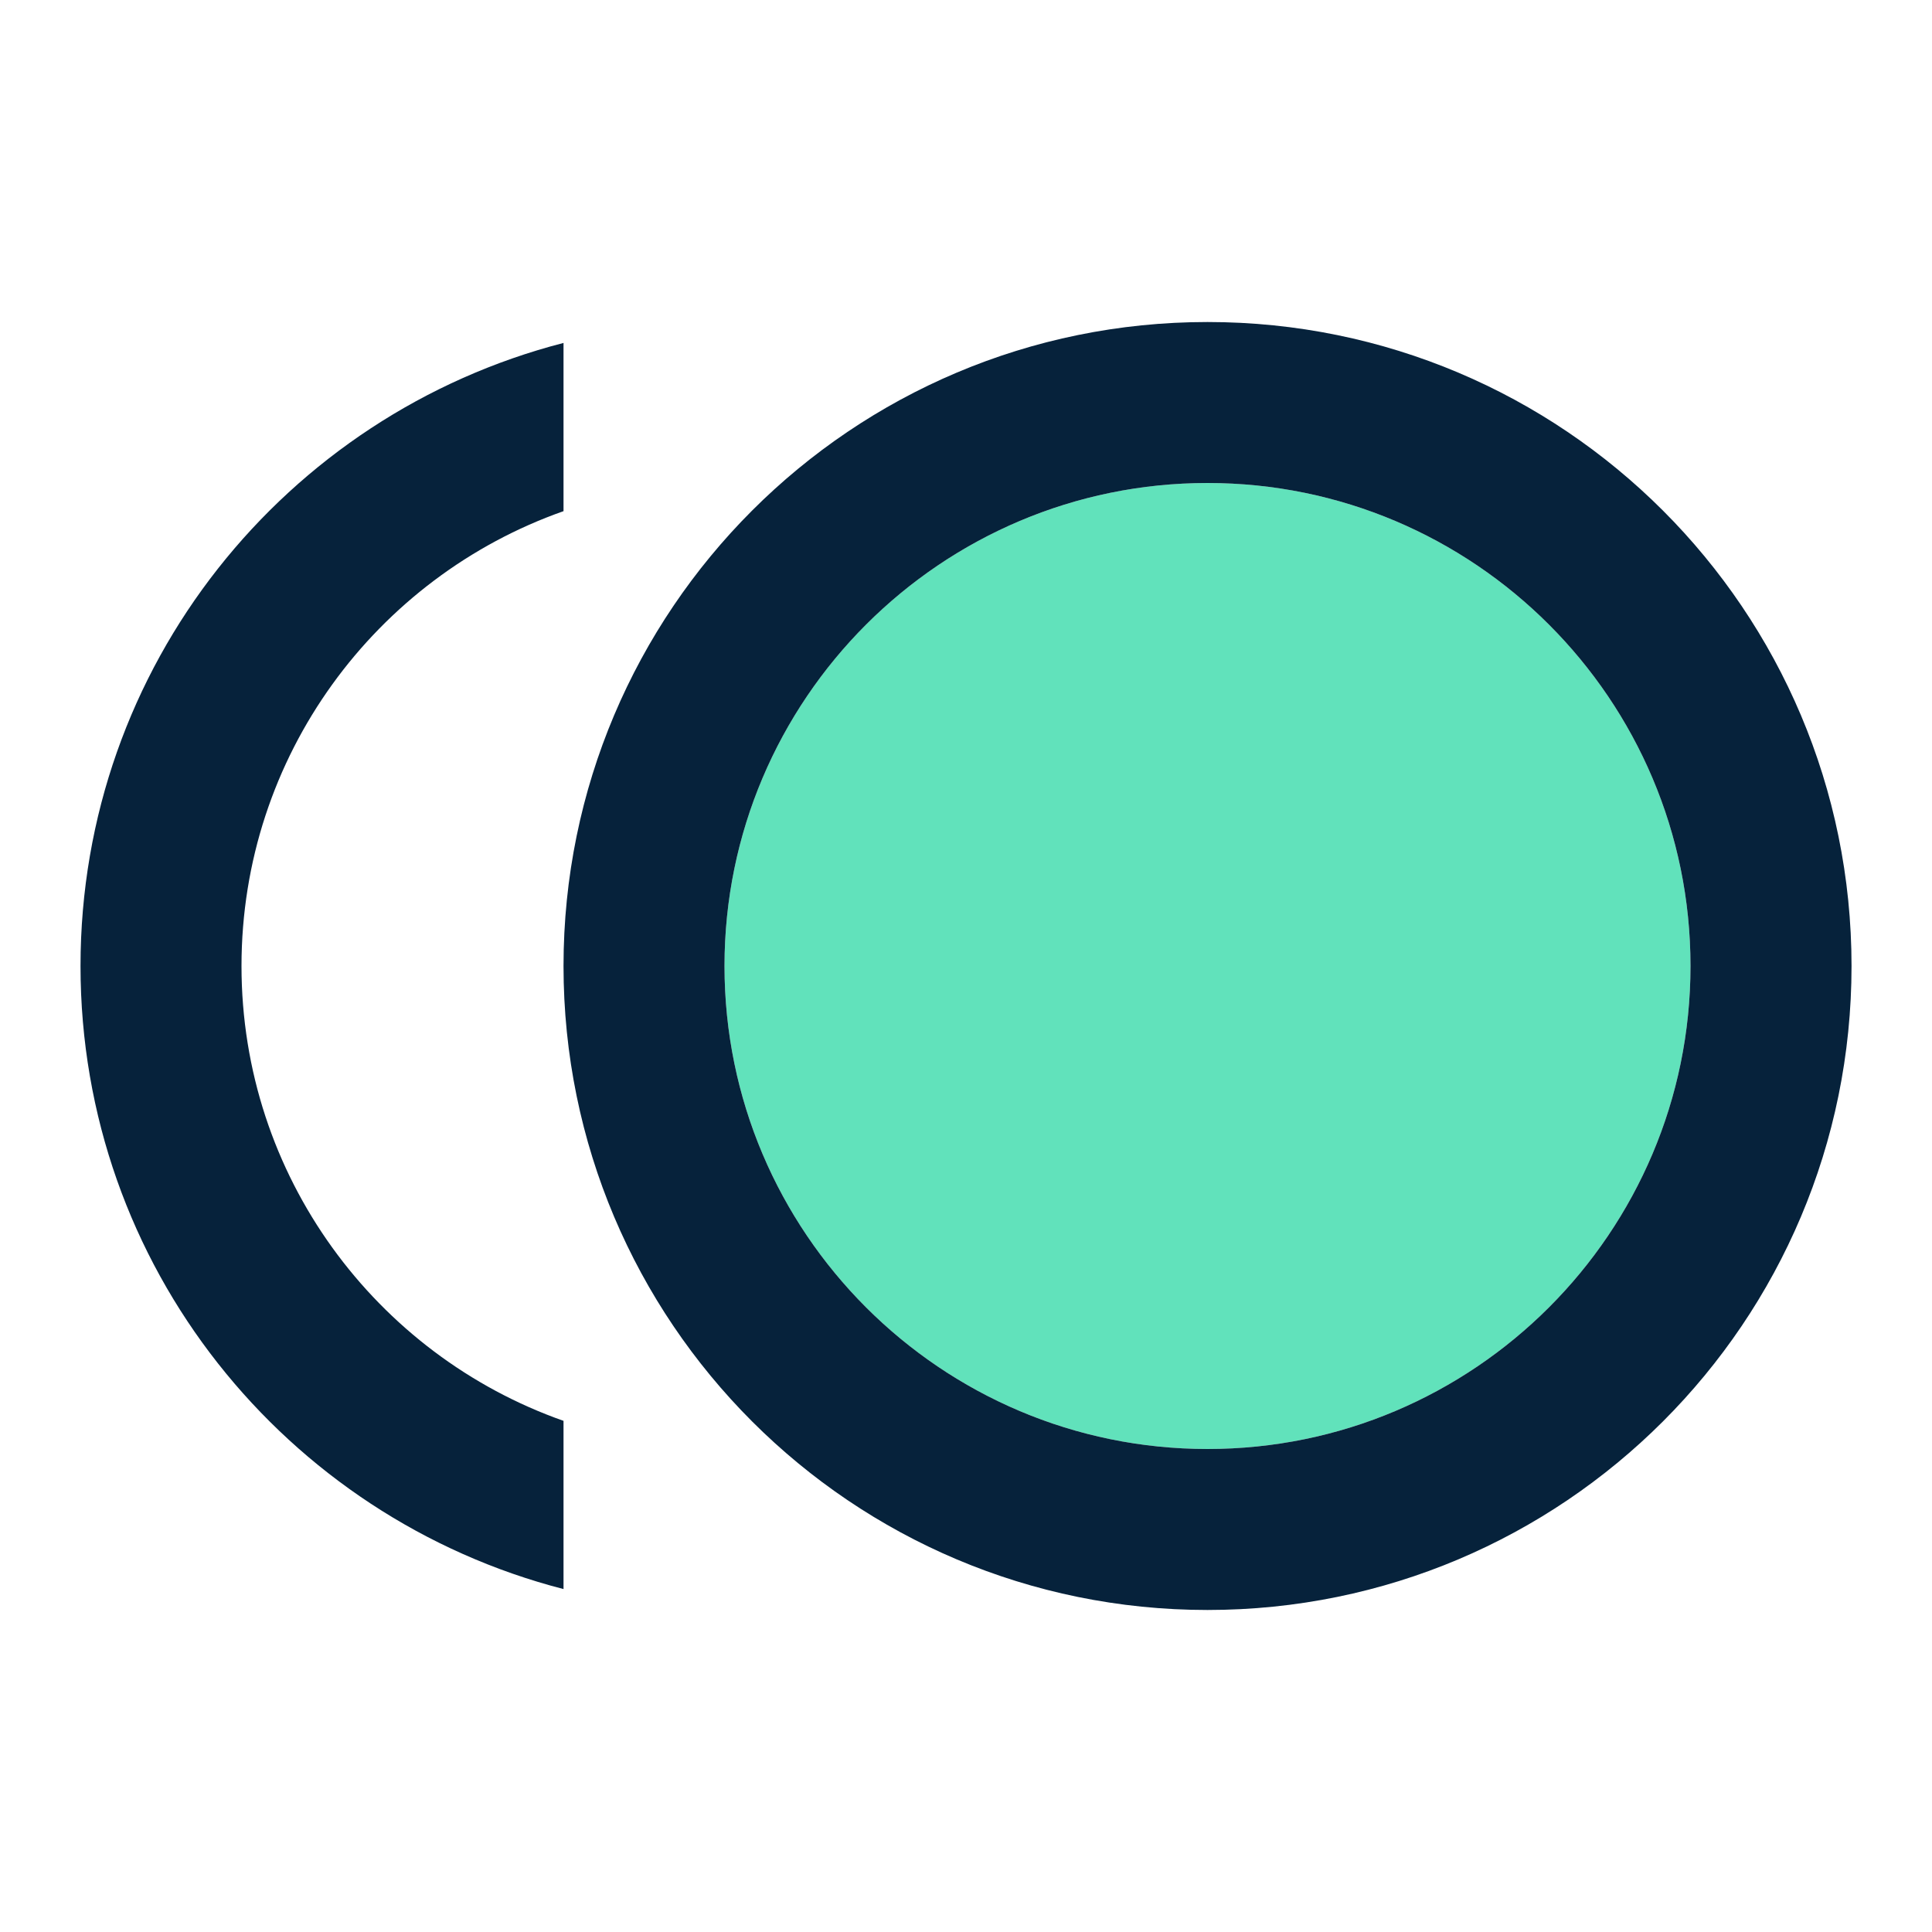
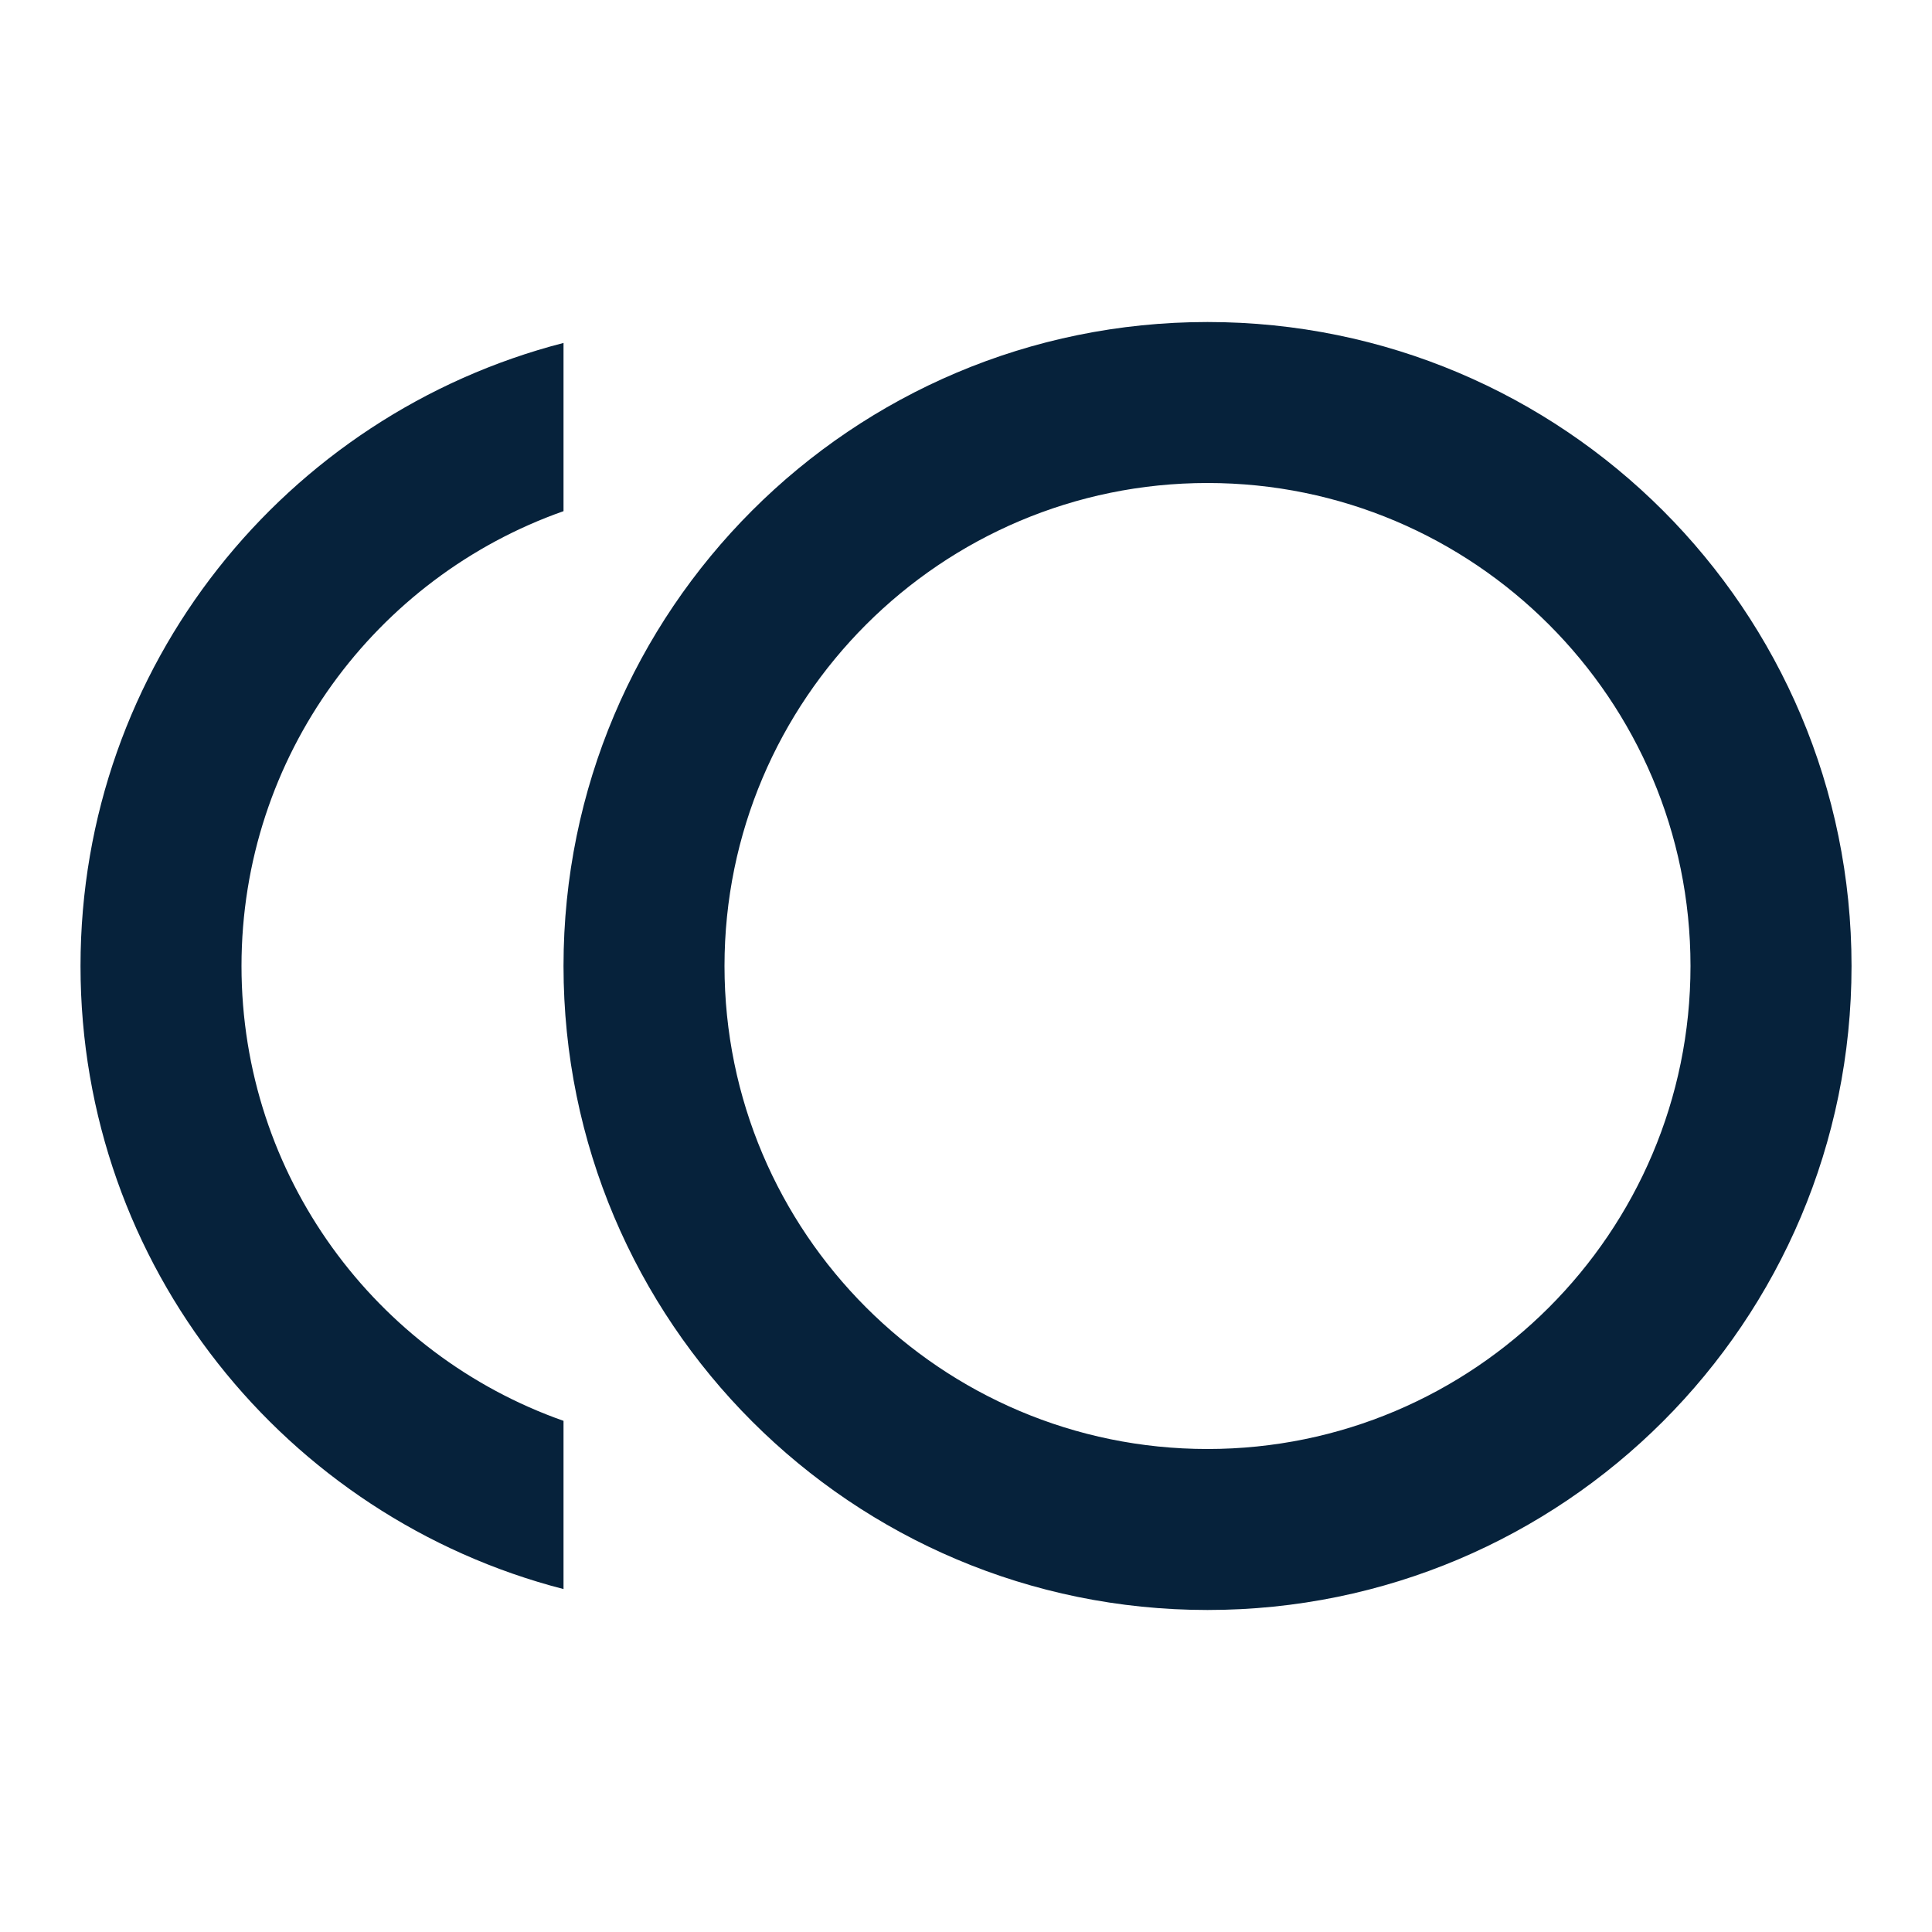
<svg xmlns="http://www.w3.org/2000/svg" width="40" height="40" viewBox="0 0 40 40" fill="none">
-   <path d="M25 10C19.483 10 15 14.483 15 20C15 25.517 19.483 30 25 30C30.517 30 35 25.517 35 20C35 14.483 30.517 10 25 10Z" fill="#61E2BB" />
  <path d="M25 6.667C17.634 6.667 11.667 12.633 11.667 20C11.667 27.367 17.634 33.333 25 33.333C32.367 33.333 38.334 27.367 38.334 20C38.334 12.633 32.367 6.667 25 6.667ZM25 30C19.484 30 15 25.517 15 20C15 14.483 19.484 10 25 10C30.517 10 35 14.483 35 20C35 25.517 30.517 30 25 30ZM5 20C5 15.65 7.784 11.95 11.667 10.583V7.1C5.917 8.583 1.667 13.783 1.667 20C1.667 26.217 5.917 31.417 11.667 32.9V29.417C7.784 28.05 5 24.35 5 20Z" fill="#06223B" />
</svg>